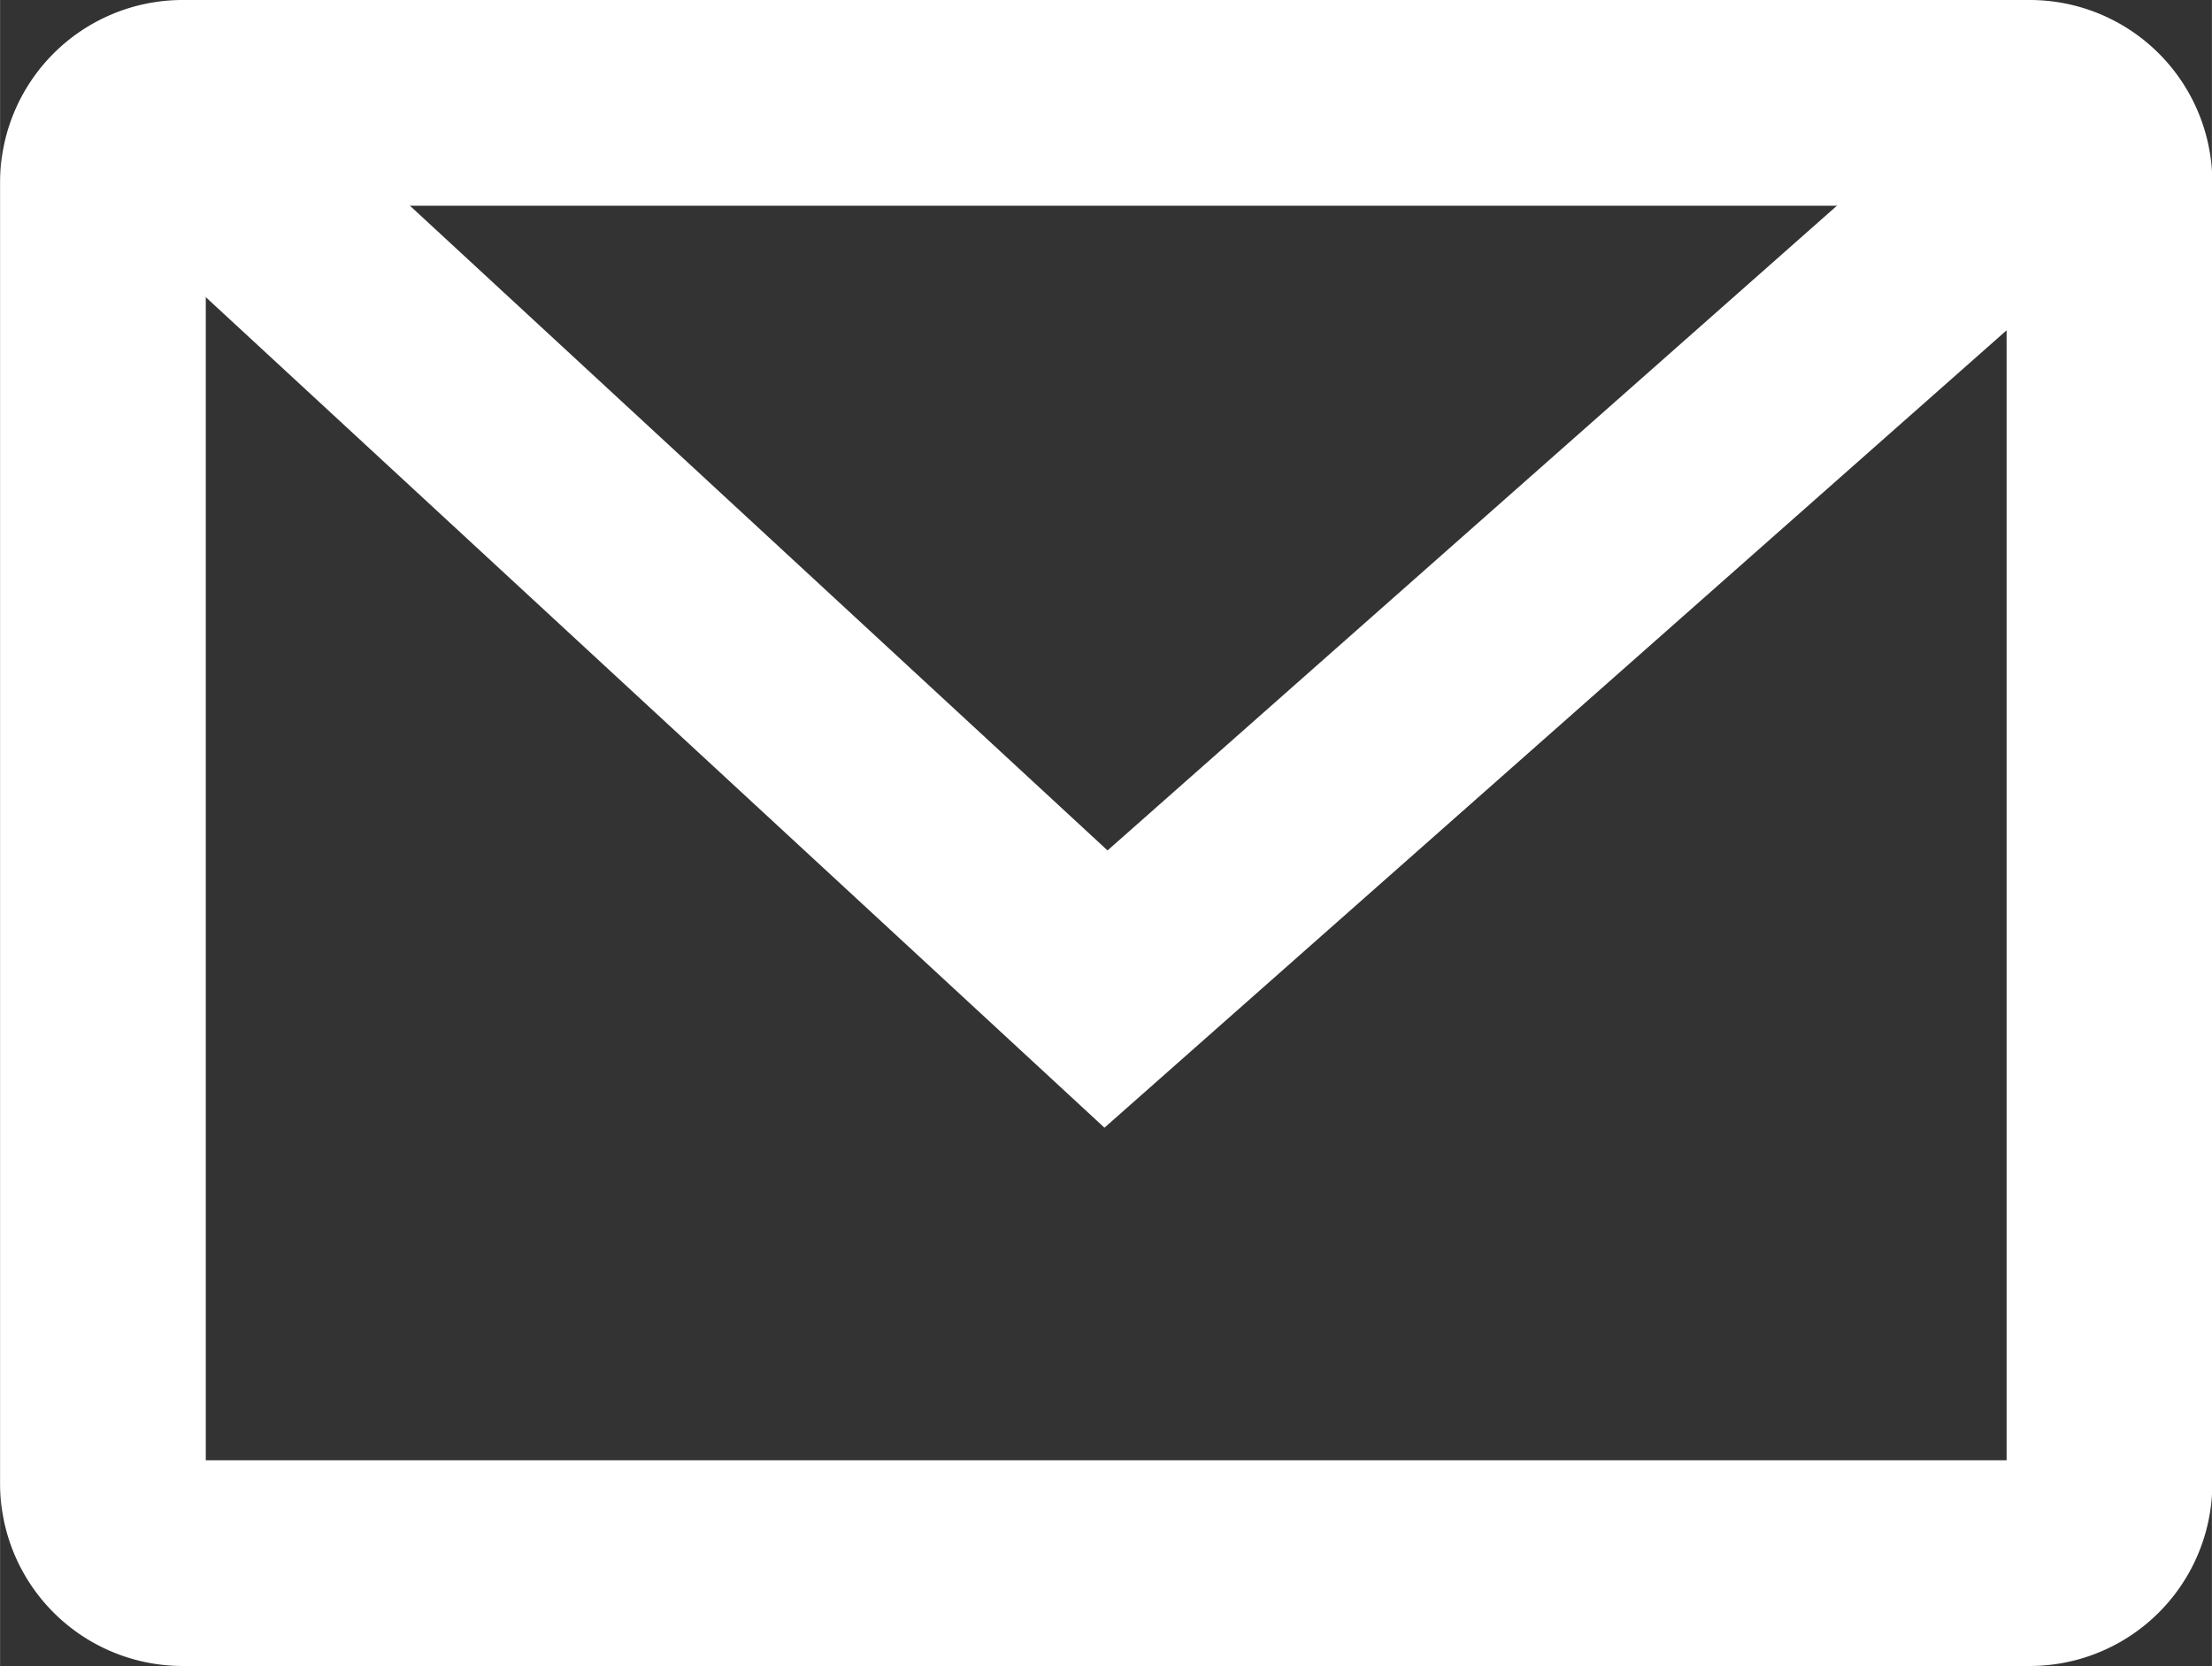
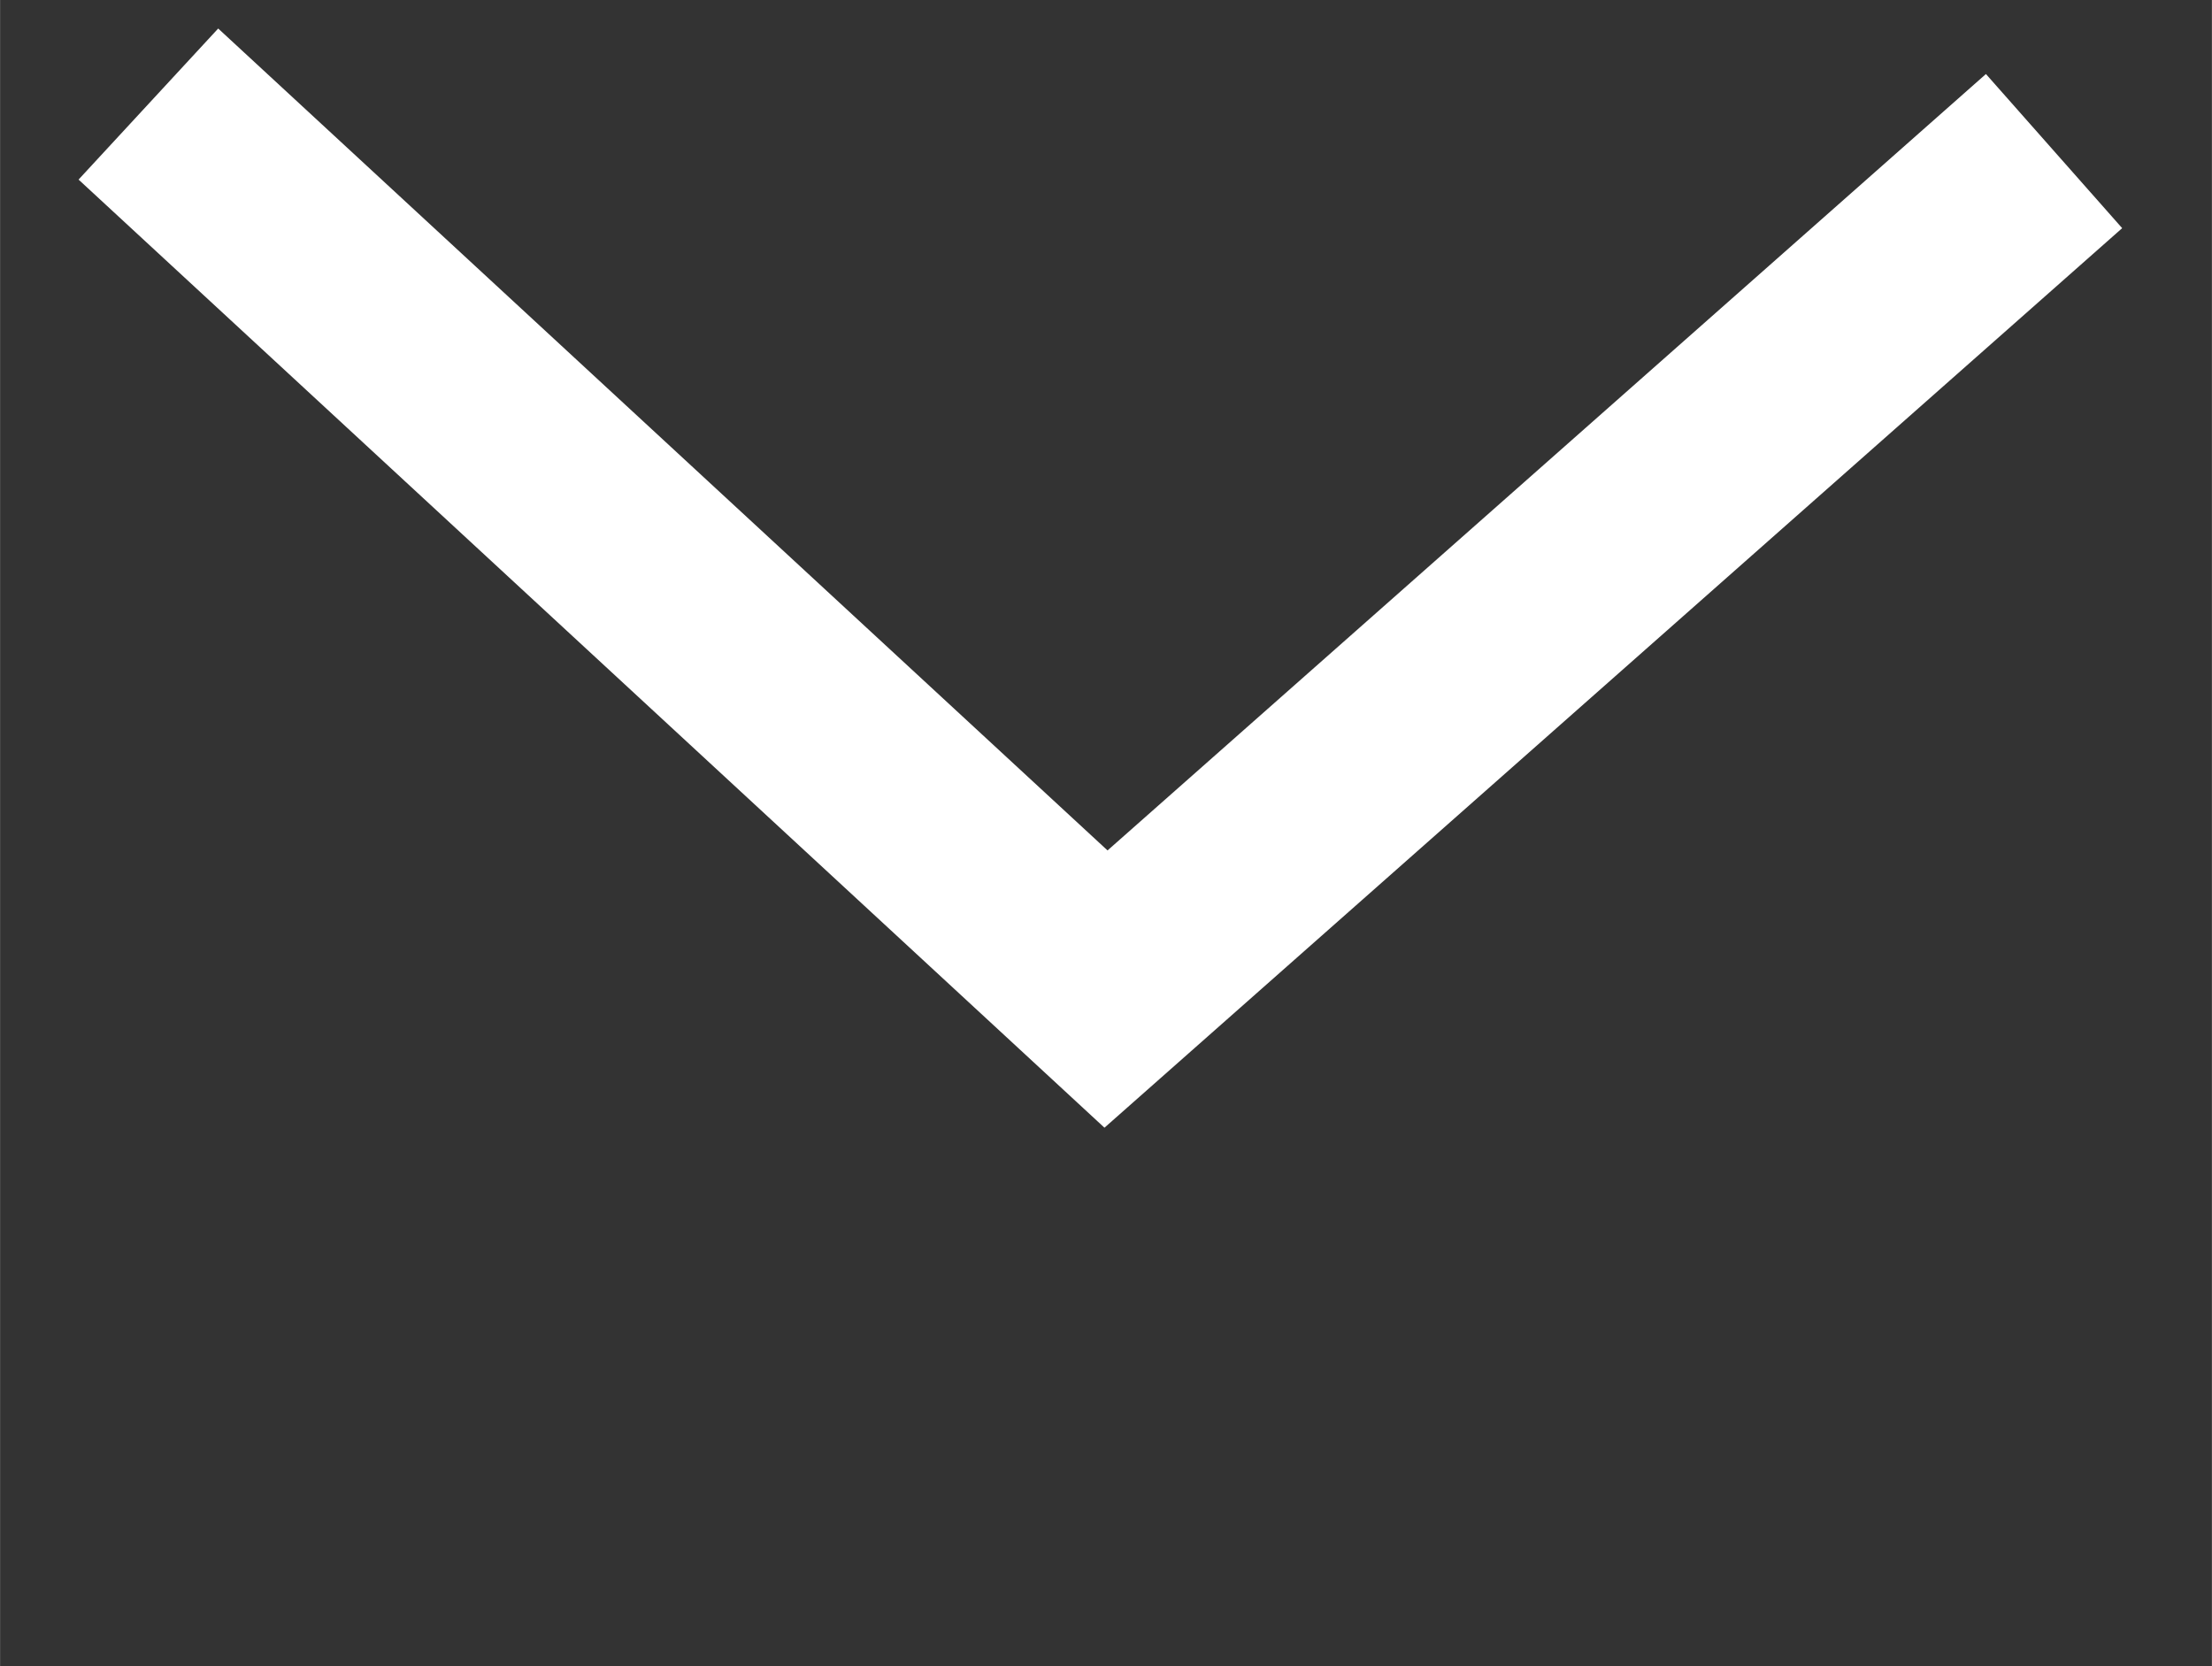
<svg xmlns="http://www.w3.org/2000/svg" width="19.57mm" height="14.74mm" viewBox="0 0 55.48 41.79">
  <rect x="0" y="0" width="55.48" height="41.79" fill="#333333" stroke="none" />
  <defs>
    <style>.cls-1{fill:#fff;}.cls-2{fill:none;stroke:#fff;stroke-miterlimit:10;stroke-width:5.16px;}</style>
  </defs>
  <title>icono-mail</title>
  <g id="Capa_2" data-name="Capa 2">
    <g id="Layer_1" data-name="Layer 1">
-       <path class="cls-1" d="M50.33,5.16V36.63H5.16V5.16H50.33M50.91,0H4.58A4.58,4.58,0,0,0,0,4.58V37.21a4.58,4.58,0,0,0,4.58,4.58H50.91a4.58,4.58,0,0,0,4.58-4.58V4.58A4.58,4.58,0,0,0,50.91,0Z" />
      <polyline class="cls-2" points="3.72 2.61 27.74 24.81 51.52 3.79" />
    </g>
  </g>
</svg>